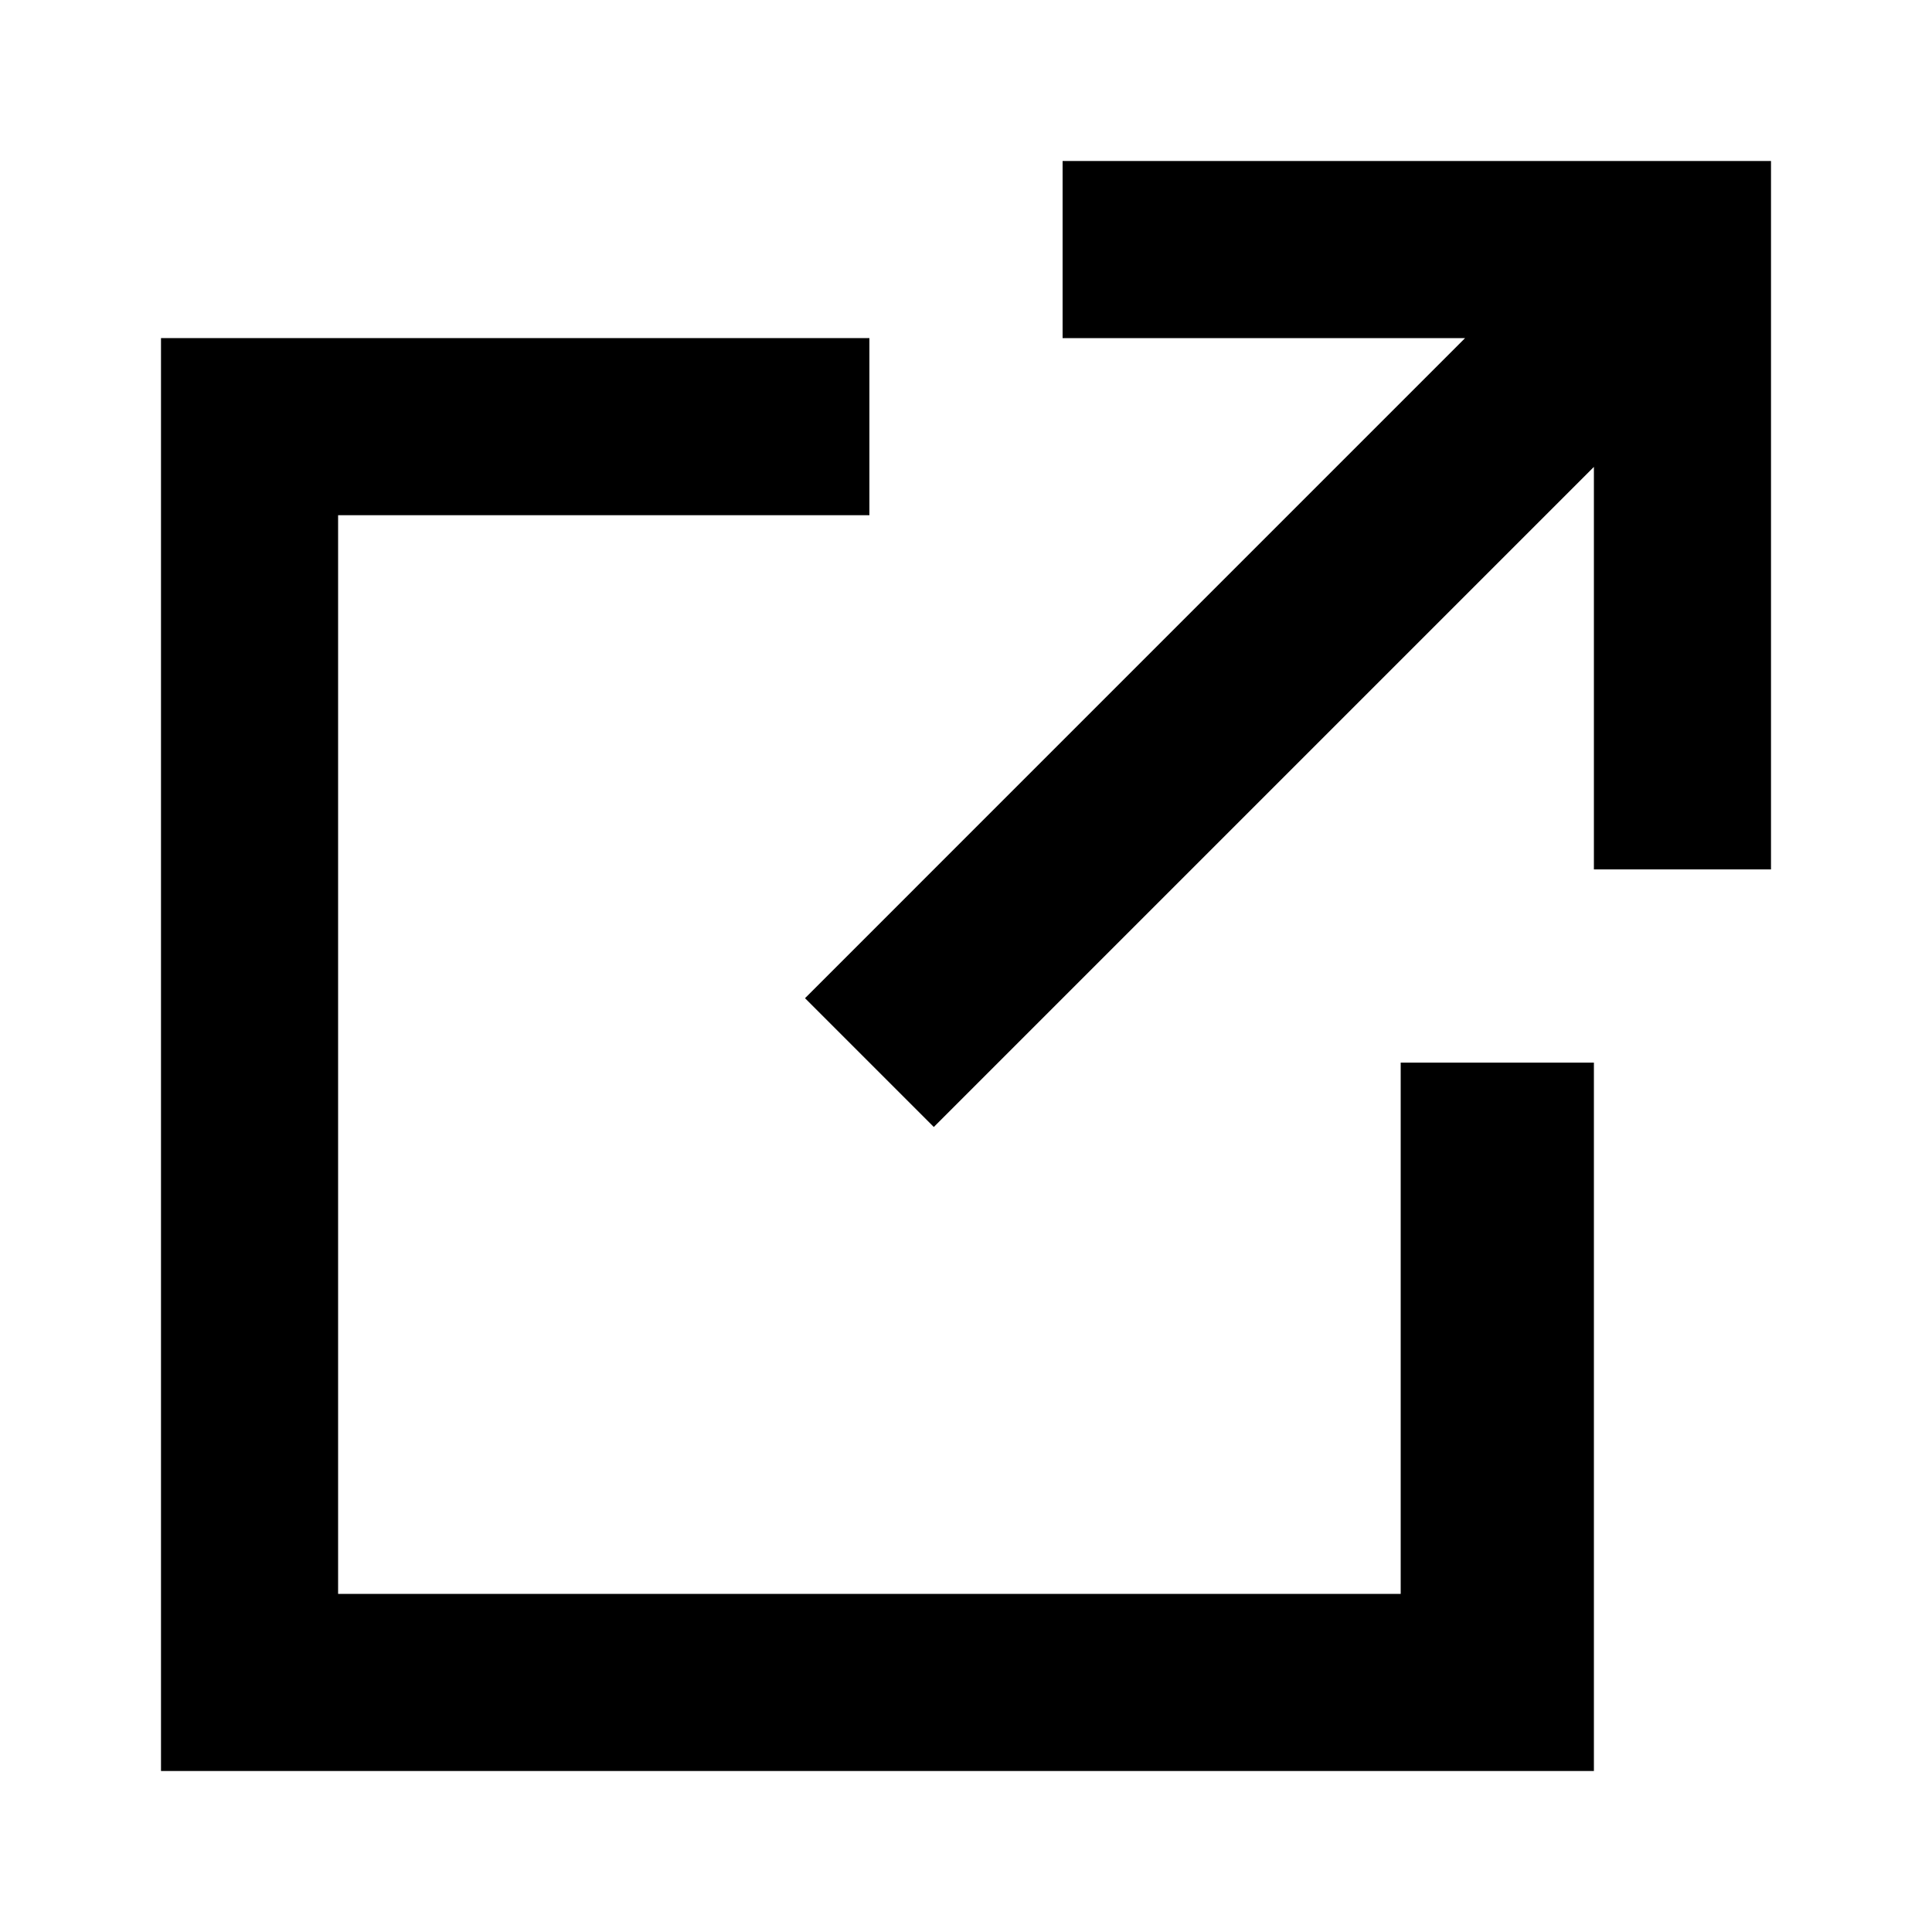
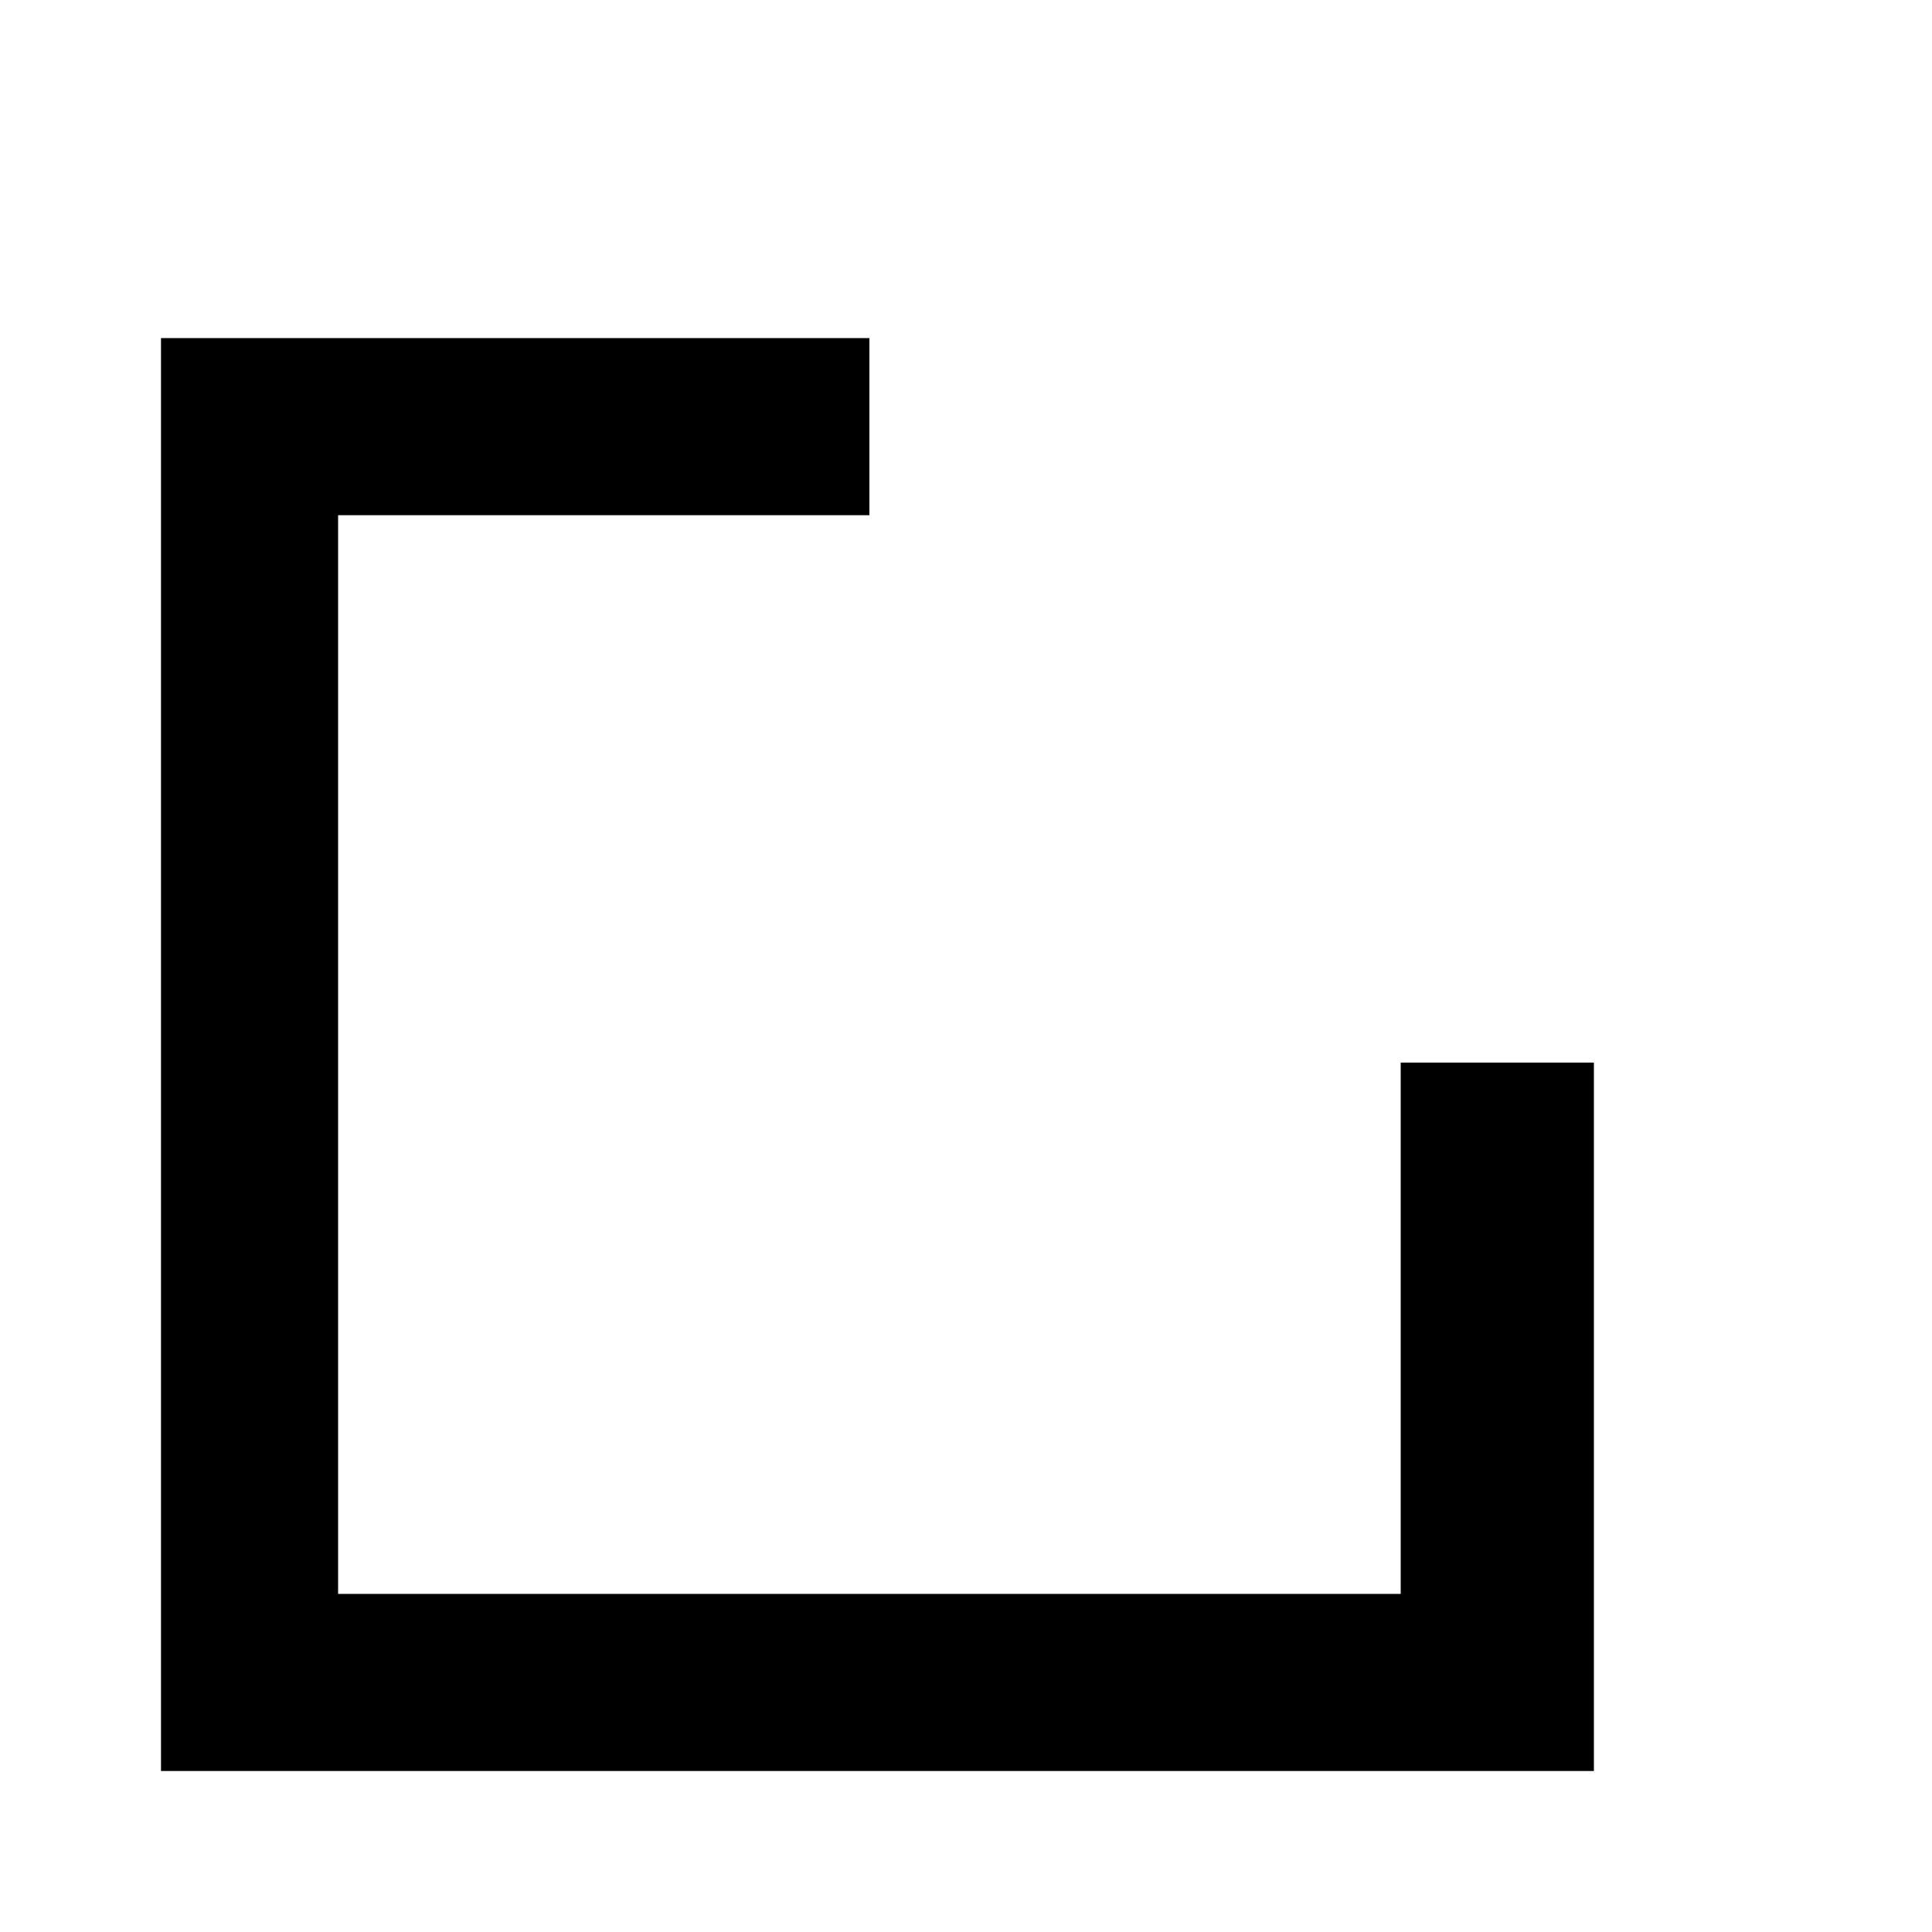
<svg xmlns="http://www.w3.org/2000/svg" height="12px" id="_1" style="enable-background:new 0 0 12 12;" version="1.1" viewBox="0 0 12 12" width="12px" x="0px" y="0px">
  <style type="text/css">
	.st0{fill-rule:evenodd;clip-rule:evenodd;}
</style>
  <g>
    <polygon points="1.6,2.1 5.4,2.1 5.4,3.2 2.1,3.2 2.1,9.9 8.7,9.9 8.7,6.6 9.9,6.6 9.9,11 1,11 1,2.1" />
-     <polygon class="st0" points="11,1 6.6,1 6.6,2.1 9.1,2.1 5,6.2 5.8,7 9.9,2.9 9.9,5.4 11,5.4" />
  </g>
</svg>